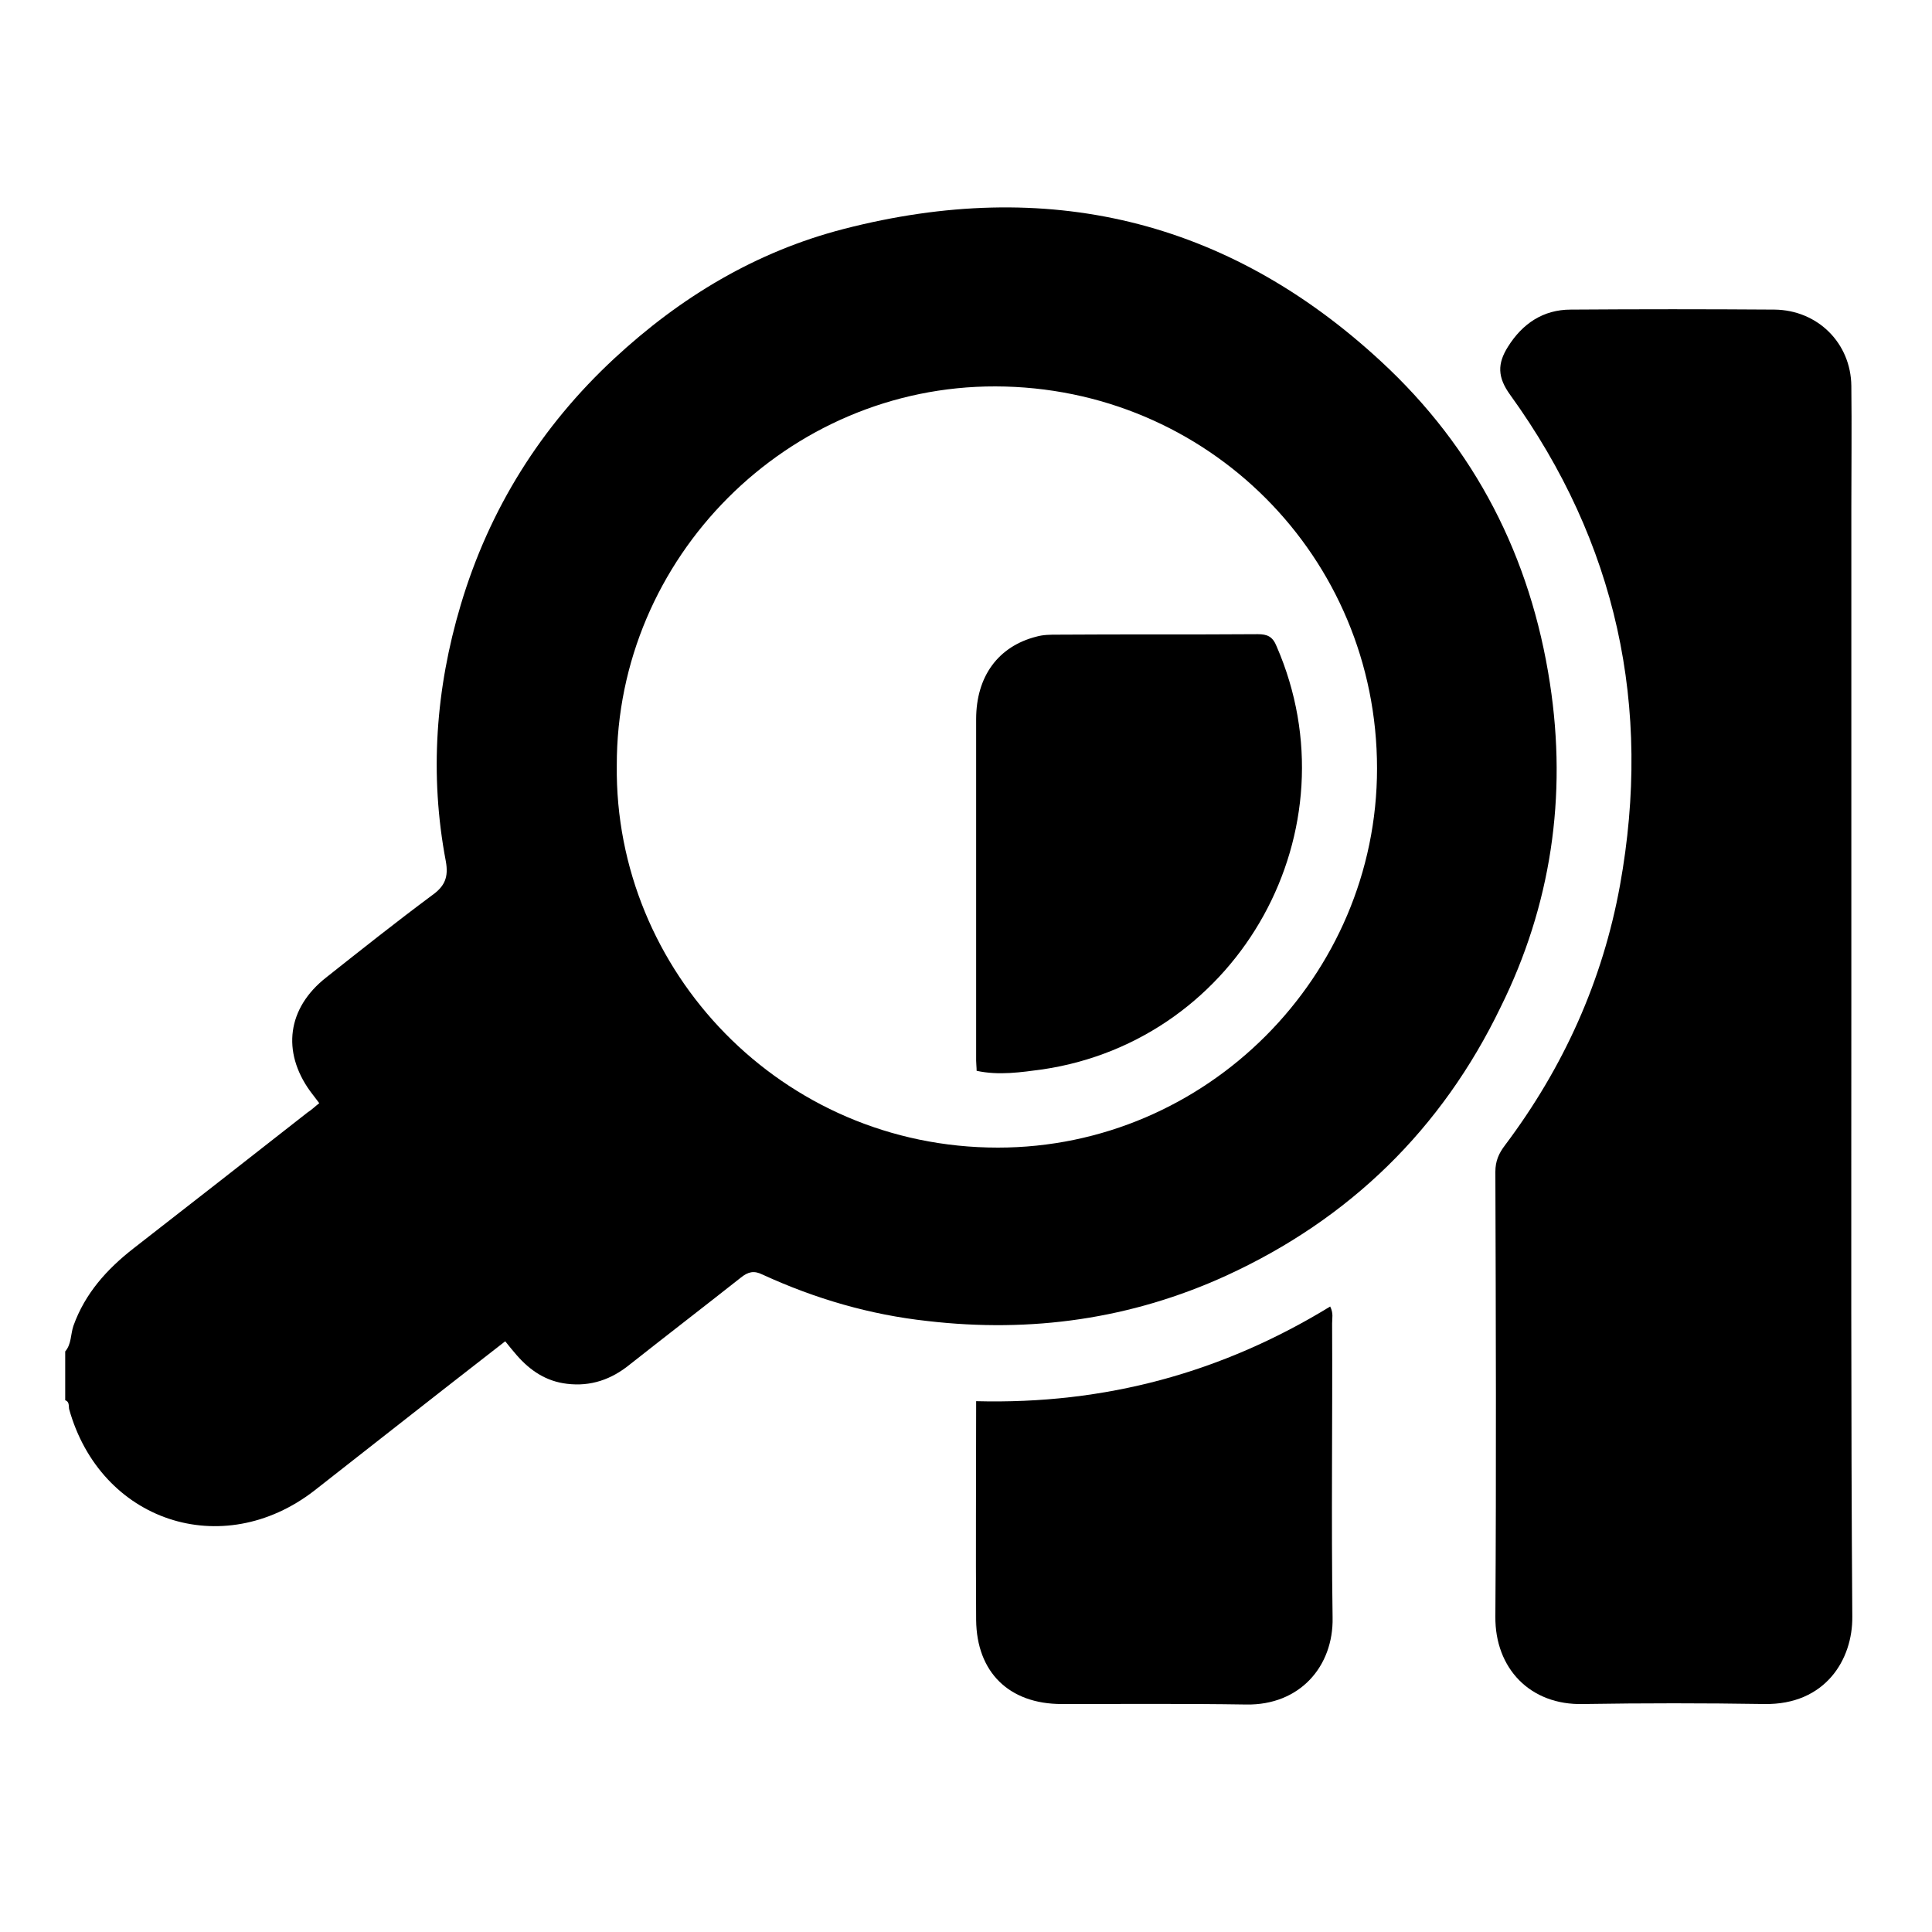
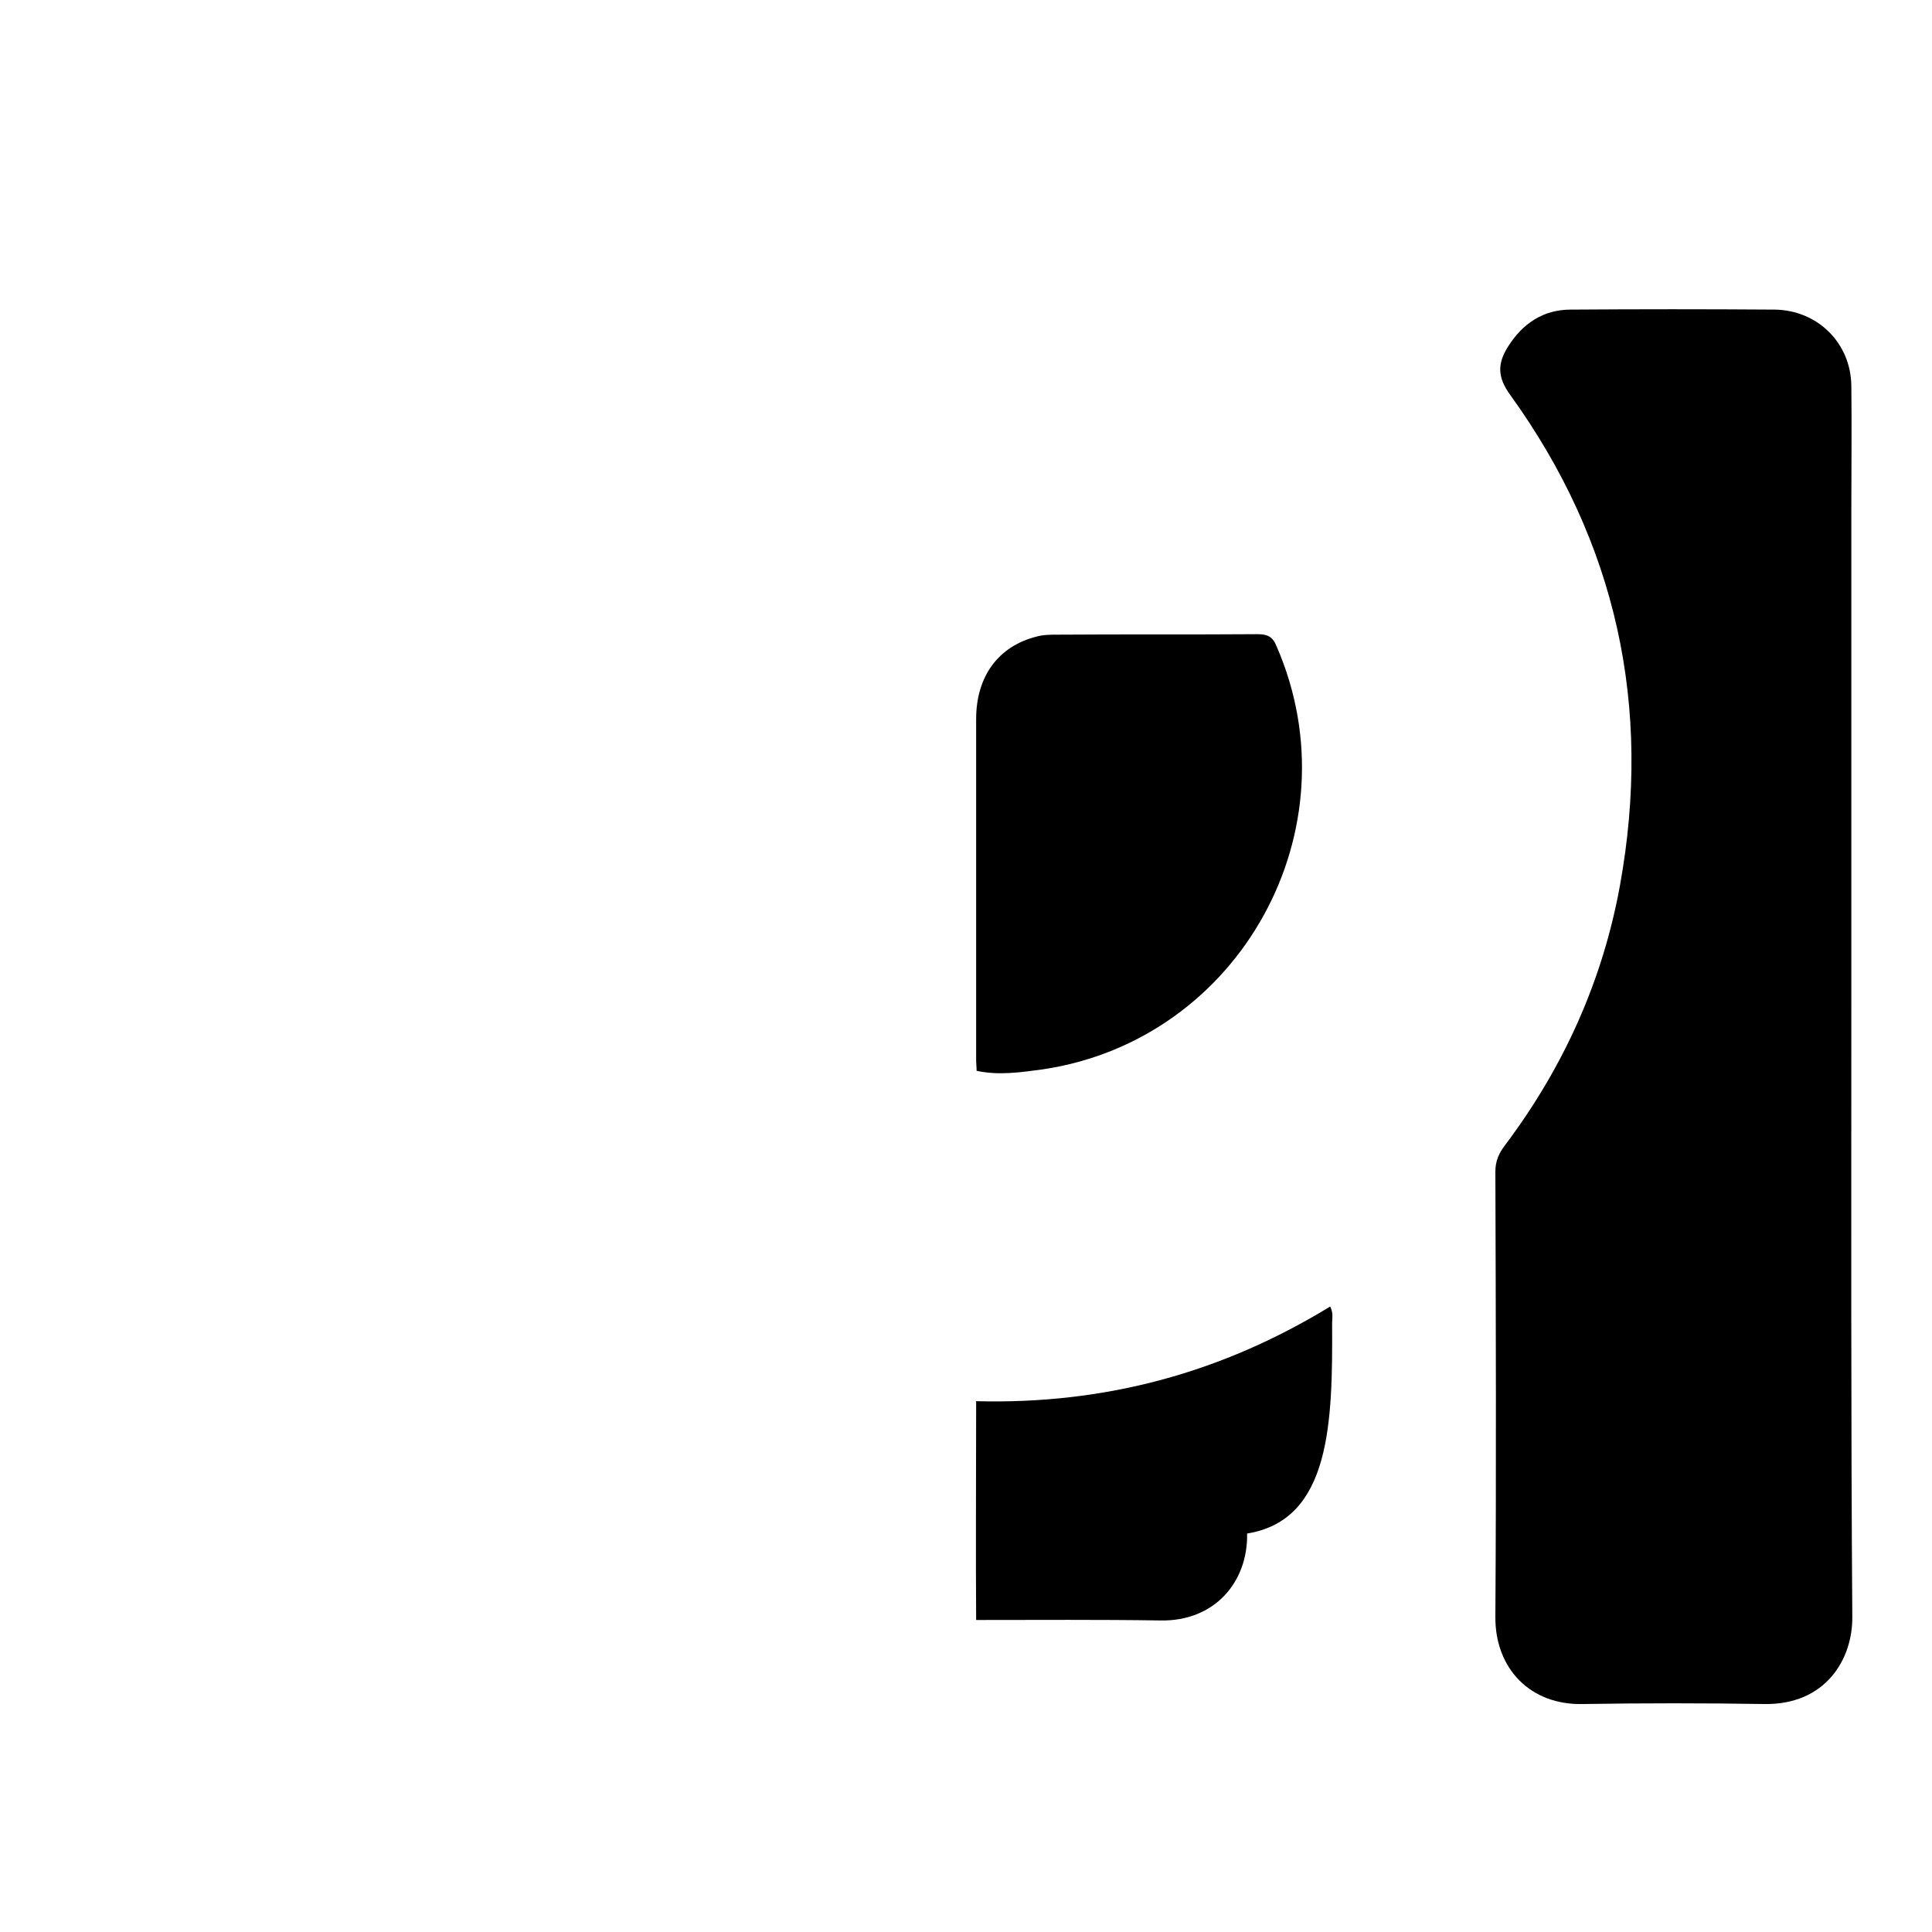
<svg xmlns="http://www.w3.org/2000/svg" version="1.1" id="Layer_1" x="0px" y="0px" viewBox="0 0 400 400" style="enable-background:new 0 0 400 400;" xml:space="preserve">
  <style type="text/css">
	.st0{fill:#FDFDFD;}
</style>
  <g>
-     <path d="M320.9,141.5c-4-26.2-15.5-48.7-35-66.7c-31.9-29.5-69.3-38.2-111.2-27.4c-18.2,4.7-33.8,14.1-47.5,26.8   c-15.2,14.1-25.9,31.2-31.8,51c-5.2,17.4-6.5,35.2-3.1,53.1c0.6,3.3-0.2,5.2-2.9,7.1c-7.4,5.5-14.7,11.3-21.9,17   c-8,6.3-9.2,15.3-3.3,23.5c0.6,0.8,1.2,1.6,1.9,2.5c-0.9,0.7-1.6,1.4-2.4,1.9c-12,9.4-24,18.8-36.1,28.2c-5.5,4.3-10,9.3-12.4,16   c-0.6,1.8-0.4,3.8-1.7,5.3v10.1c0.9,0.3,0.7,1.2,0.8,1.8c6.5,23.3,31.7,31.7,50.8,16.9c4.6-3.6,9.3-7.3,13.9-10.9   c8.5-6.7,17-13.3,25.6-20c0.9,1.1,1.6,2,2.4,2.9c2.8,3.2,6.1,5.4,10.4,5.9c4.9,0.6,9.2-0.9,13-4c7.6-6,15.4-12,23-18   c1.5-1.2,2.7-1.5,4.5-0.6c10.9,5,22.2,8.3,34.1,9.6c21.5,2.5,42.2-0.4,61.9-9.4c25.5-11.7,44.6-30.3,56.8-55.6   C321.1,187.5,324.5,164.9,320.9,141.5z M206.1,80c43.9,0.1,79,35.3,79,79.1c0,43-35.3,78.5-78.5,78.5c-44.8,0-79.4-36.6-78.9-79.1   C127.6,115.4,163.1,79.9,206.1,80z" />
    <path d="M383.3,208.5V105.2c0-8.4,0.1-16.8,0-25.3c-0.1-8.9-7-15.7-15.9-15.8c-14.1-0.1-28.1-0.1-42.2,0c-5.7,0-10,2.9-13,7.7   c-2.2,3.5-2.2,6.3,0.5,10c22,30.5,29.4,64.5,22.7,101.5c-3.6,19.8-11.7,37.7-23.8,53.8c-1.3,1.7-2,3.3-2,5.5   c0.1,30.7,0.2,61.4,0,92.1c-0.1,10.7,7.2,18.4,18.2,18.1c12.5-0.2,25-0.2,37.5,0c12.6,0.2,18.3-9.2,18.2-18.1   C383.2,292.7,383.3,250.6,383.3,208.5z" />
-     <path d="M275.8,274c0-1.1,0.3-2.1-0.4-3.5c-22.4,13.7-46.6,20.3-73.3,19.6v1.6c0,14.6-0.1,29.1,0,43.7c0.1,10.8,6.8,17.4,17.7,17.4   c12.8,0,25.5-0.1,38.2,0.1c11.1,0.2,18.1-7.9,17.9-18C275.6,314.7,275.9,294.3,275.8,274z" />
+     <path d="M275.8,274c0-1.1,0.3-2.1-0.4-3.5c-22.4,13.7-46.6,20.3-73.3,19.6v1.6c0,14.6-0.1,29.1,0,43.7c12.8,0,25.5-0.1,38.2,0.1c11.1,0.2,18.1-7.9,17.9-18C275.6,314.7,275.9,294.3,275.8,274z" />
    <path d="M202.2,221.7c4.6,1,9.2,0.3,13.7-0.3c40.9-6.1,64.9-49.7,48.4-87.6c-0.8-2-1.9-2.5-3.9-2.5c-13.8,0.1-27.7,0-41.5,0.1   c-1.4,0-2.9,0-4.3,0.4c-7.9,2-12.5,8.2-12.5,17.1c0,23.6,0,47.1,0,70.7C202.1,220.2,202.2,221,202.2,221.7z" />
  </g>
</svg>